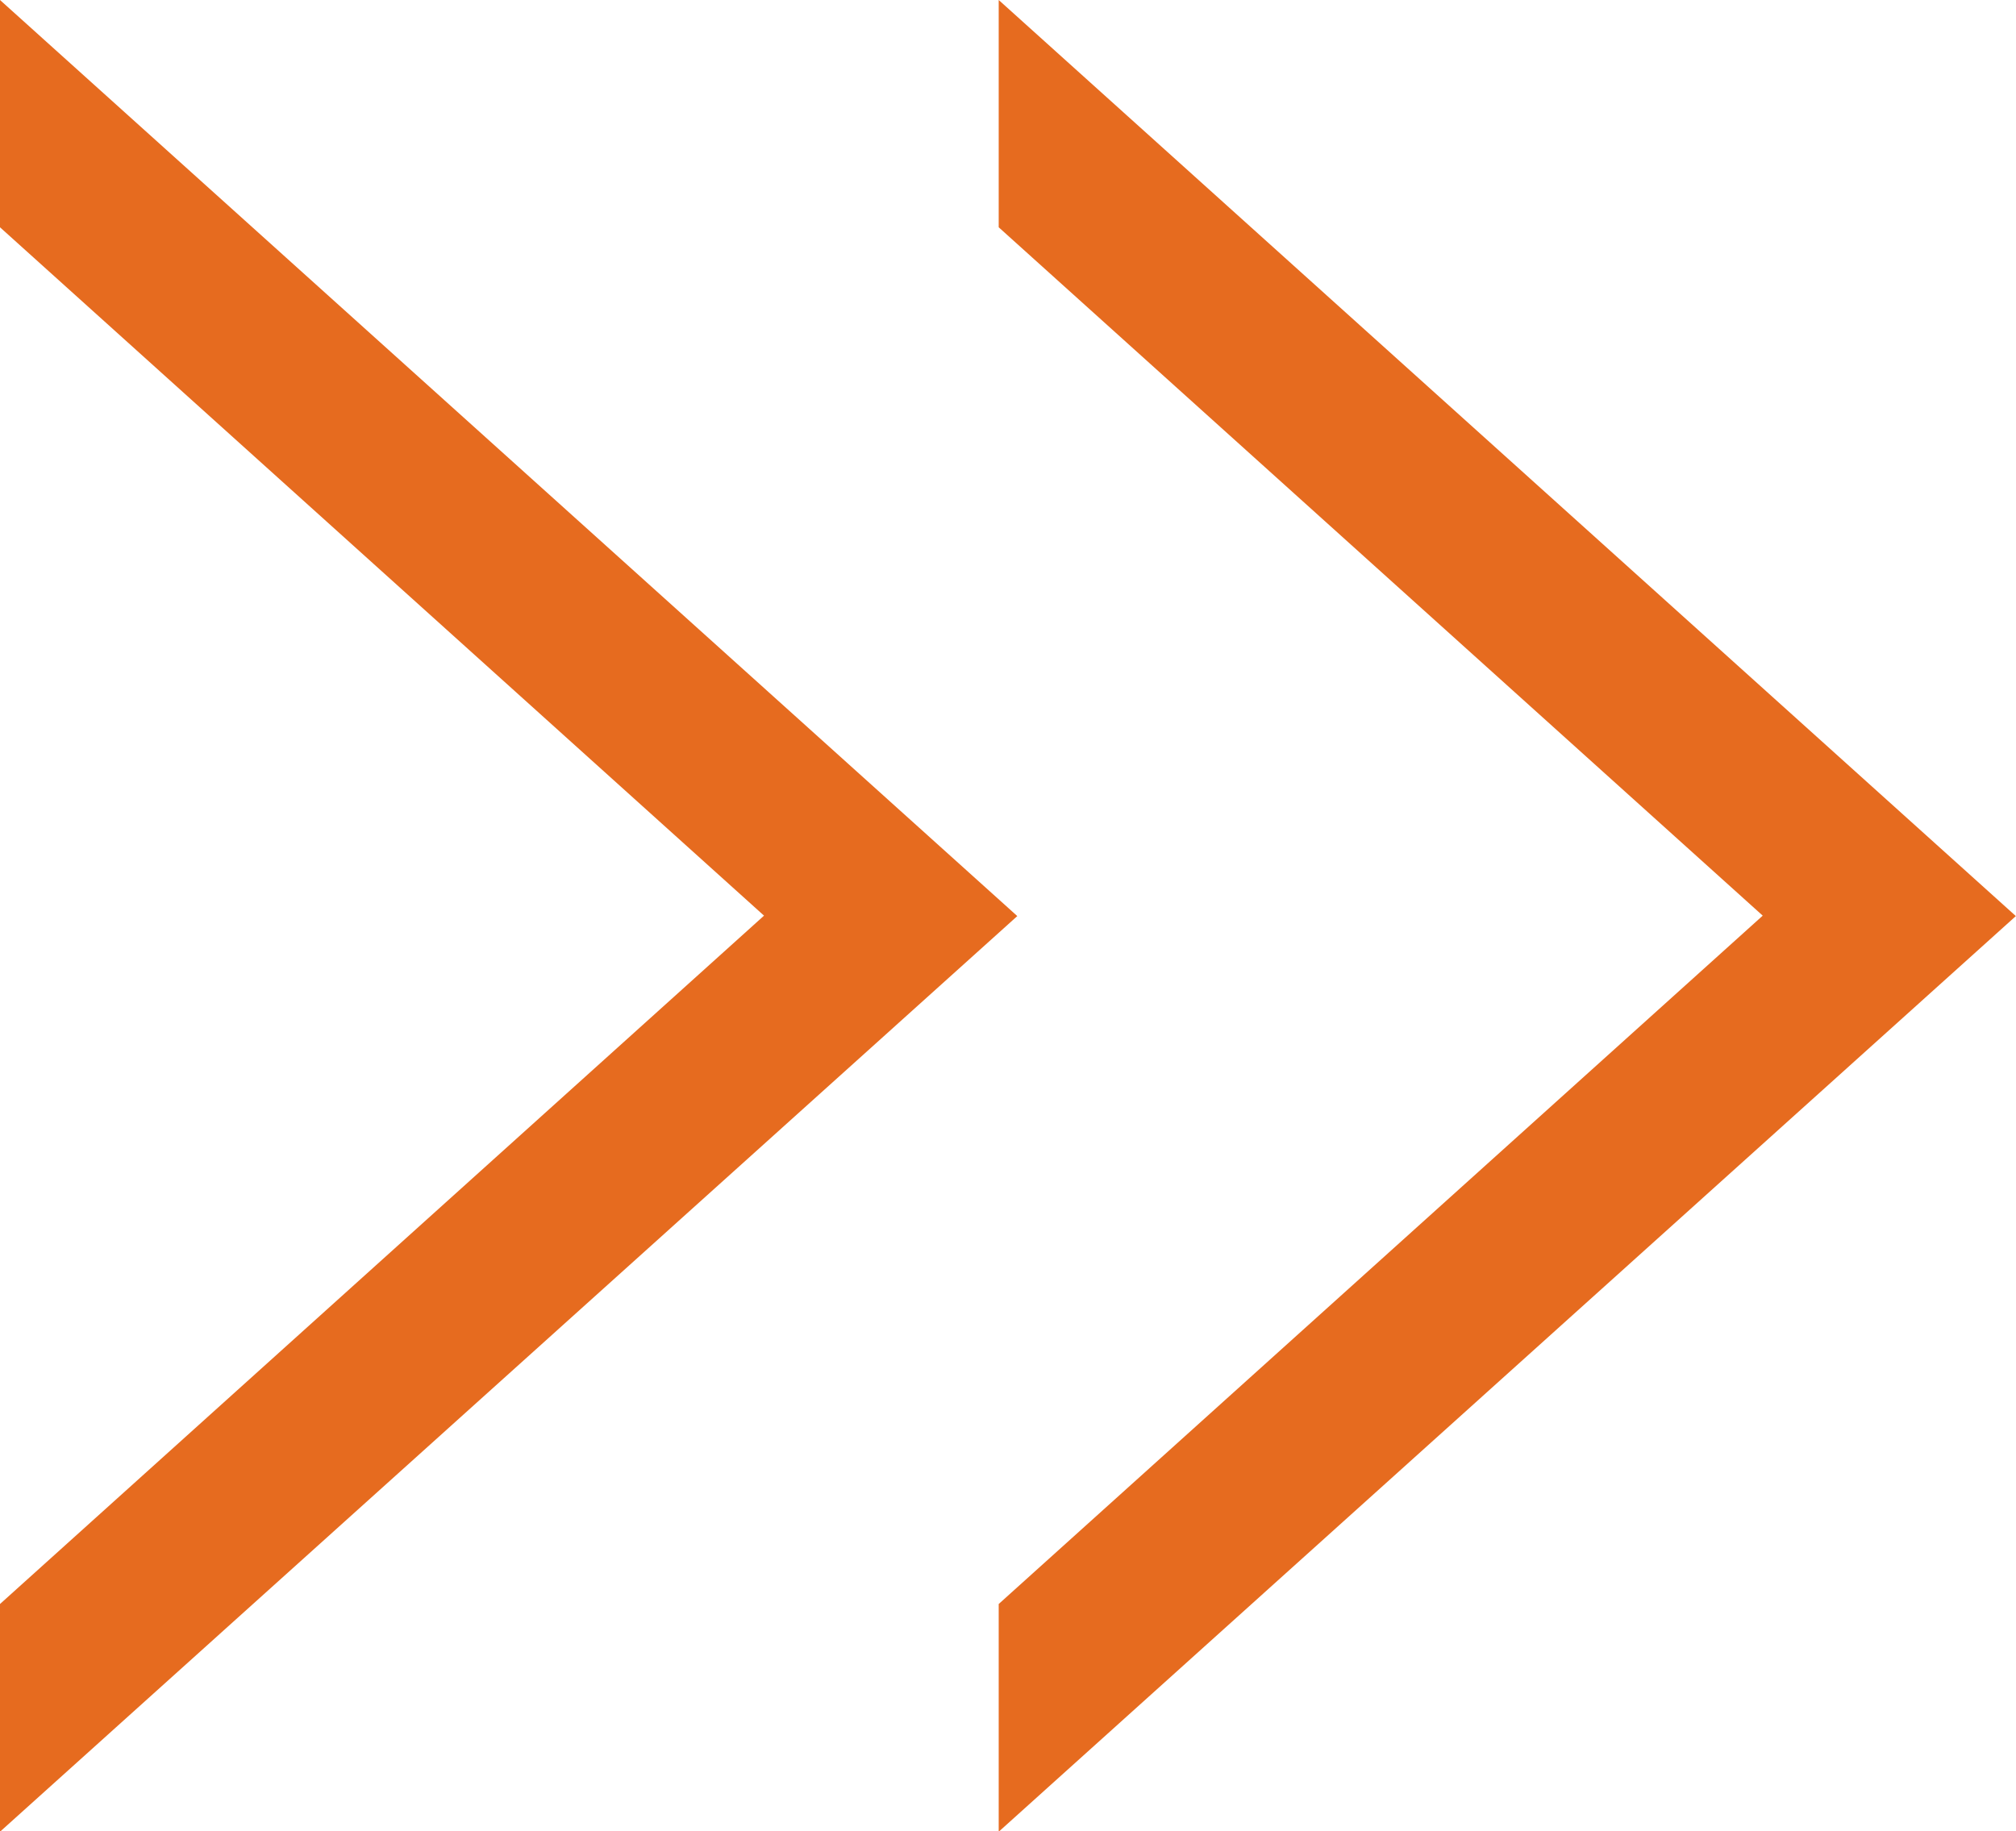
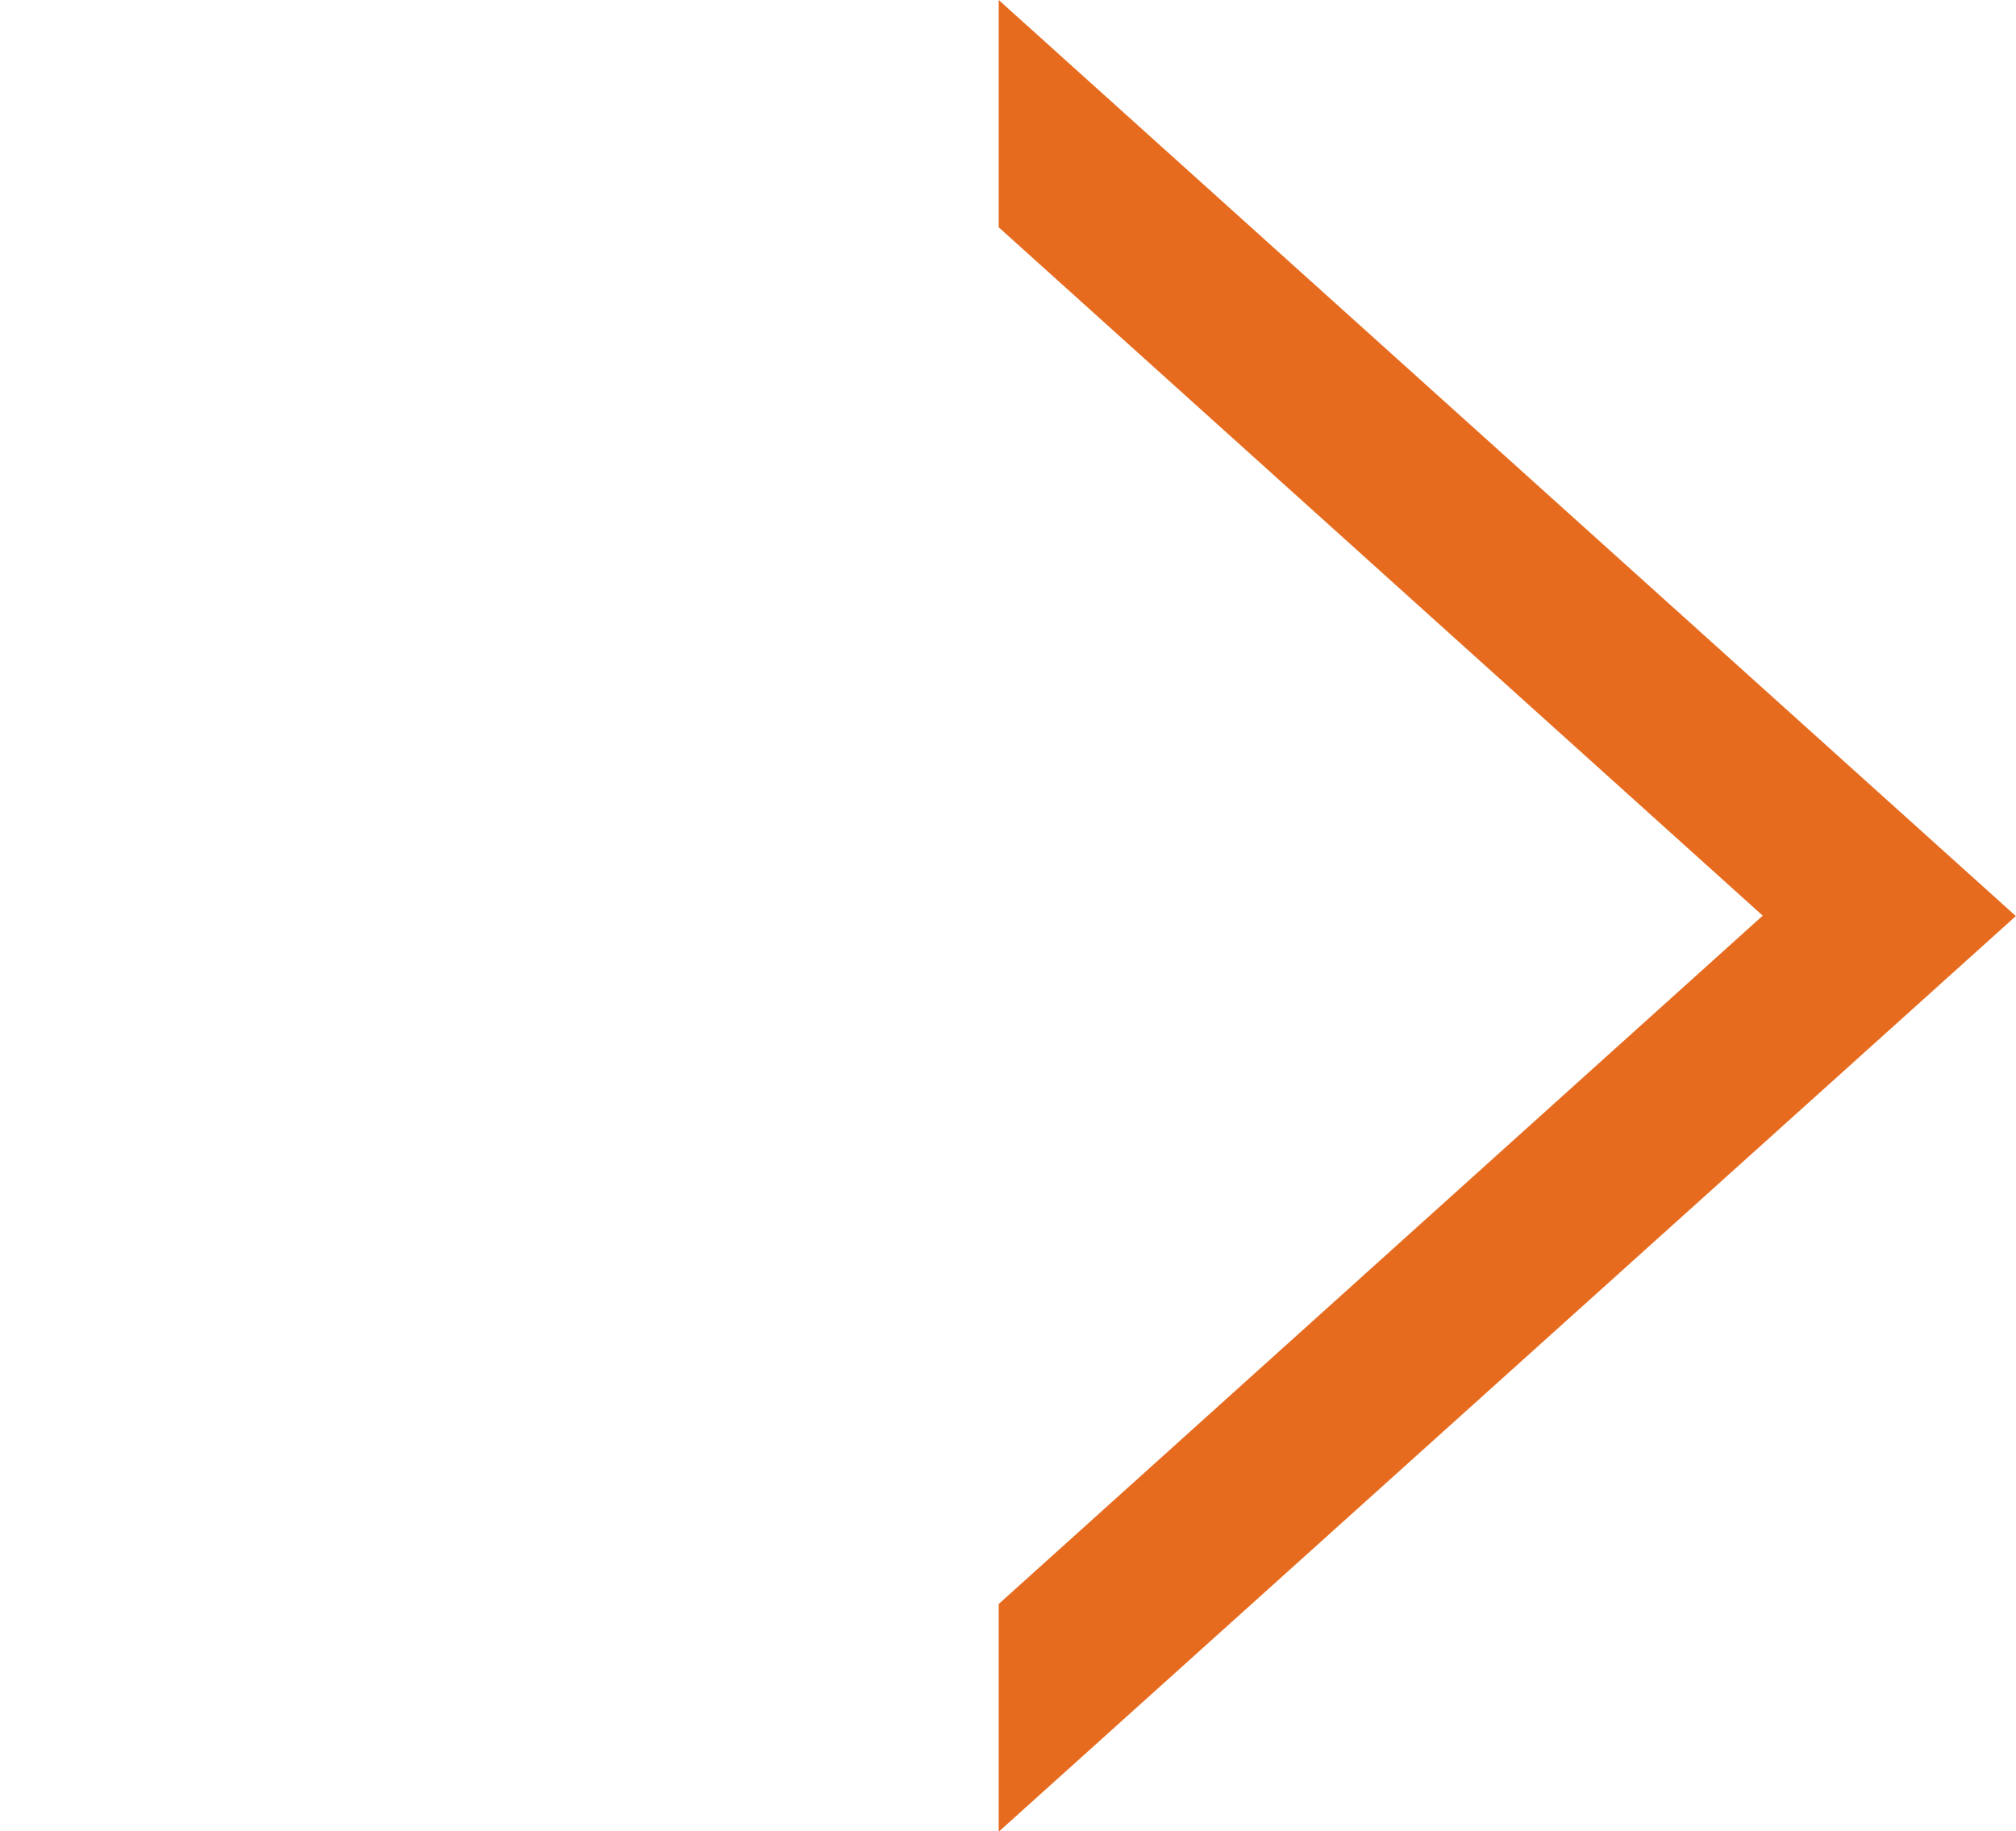
<svg xmlns="http://www.w3.org/2000/svg" id="组_26" data-name="组 26" width="13.985" height="12.705" viewBox="0 0 13.985 12.705">
  <g id="组_24" data-name="组 24">
-     <path id="路径_1608" data-name="路径 1608" d="M309.912,709.991v1.577l5.3,4.776-5.3,4.776V722.7l7.057-6.353Z" transform="translate(-309.912 -709.991)" fill="#e66b1f" />
-   </g>
+     </g>
  <g id="组_25" data-name="组 25" transform="translate(6.928)">
    <path id="路径_1609" data-name="路径 1609" d="M320.477,709.991v1.577l5.3,4.776-5.3,4.776V722.7l7.056-6.353Z" transform="translate(-320.477 -709.991)" fill="#e66b1f" />
  </g>
</svg>